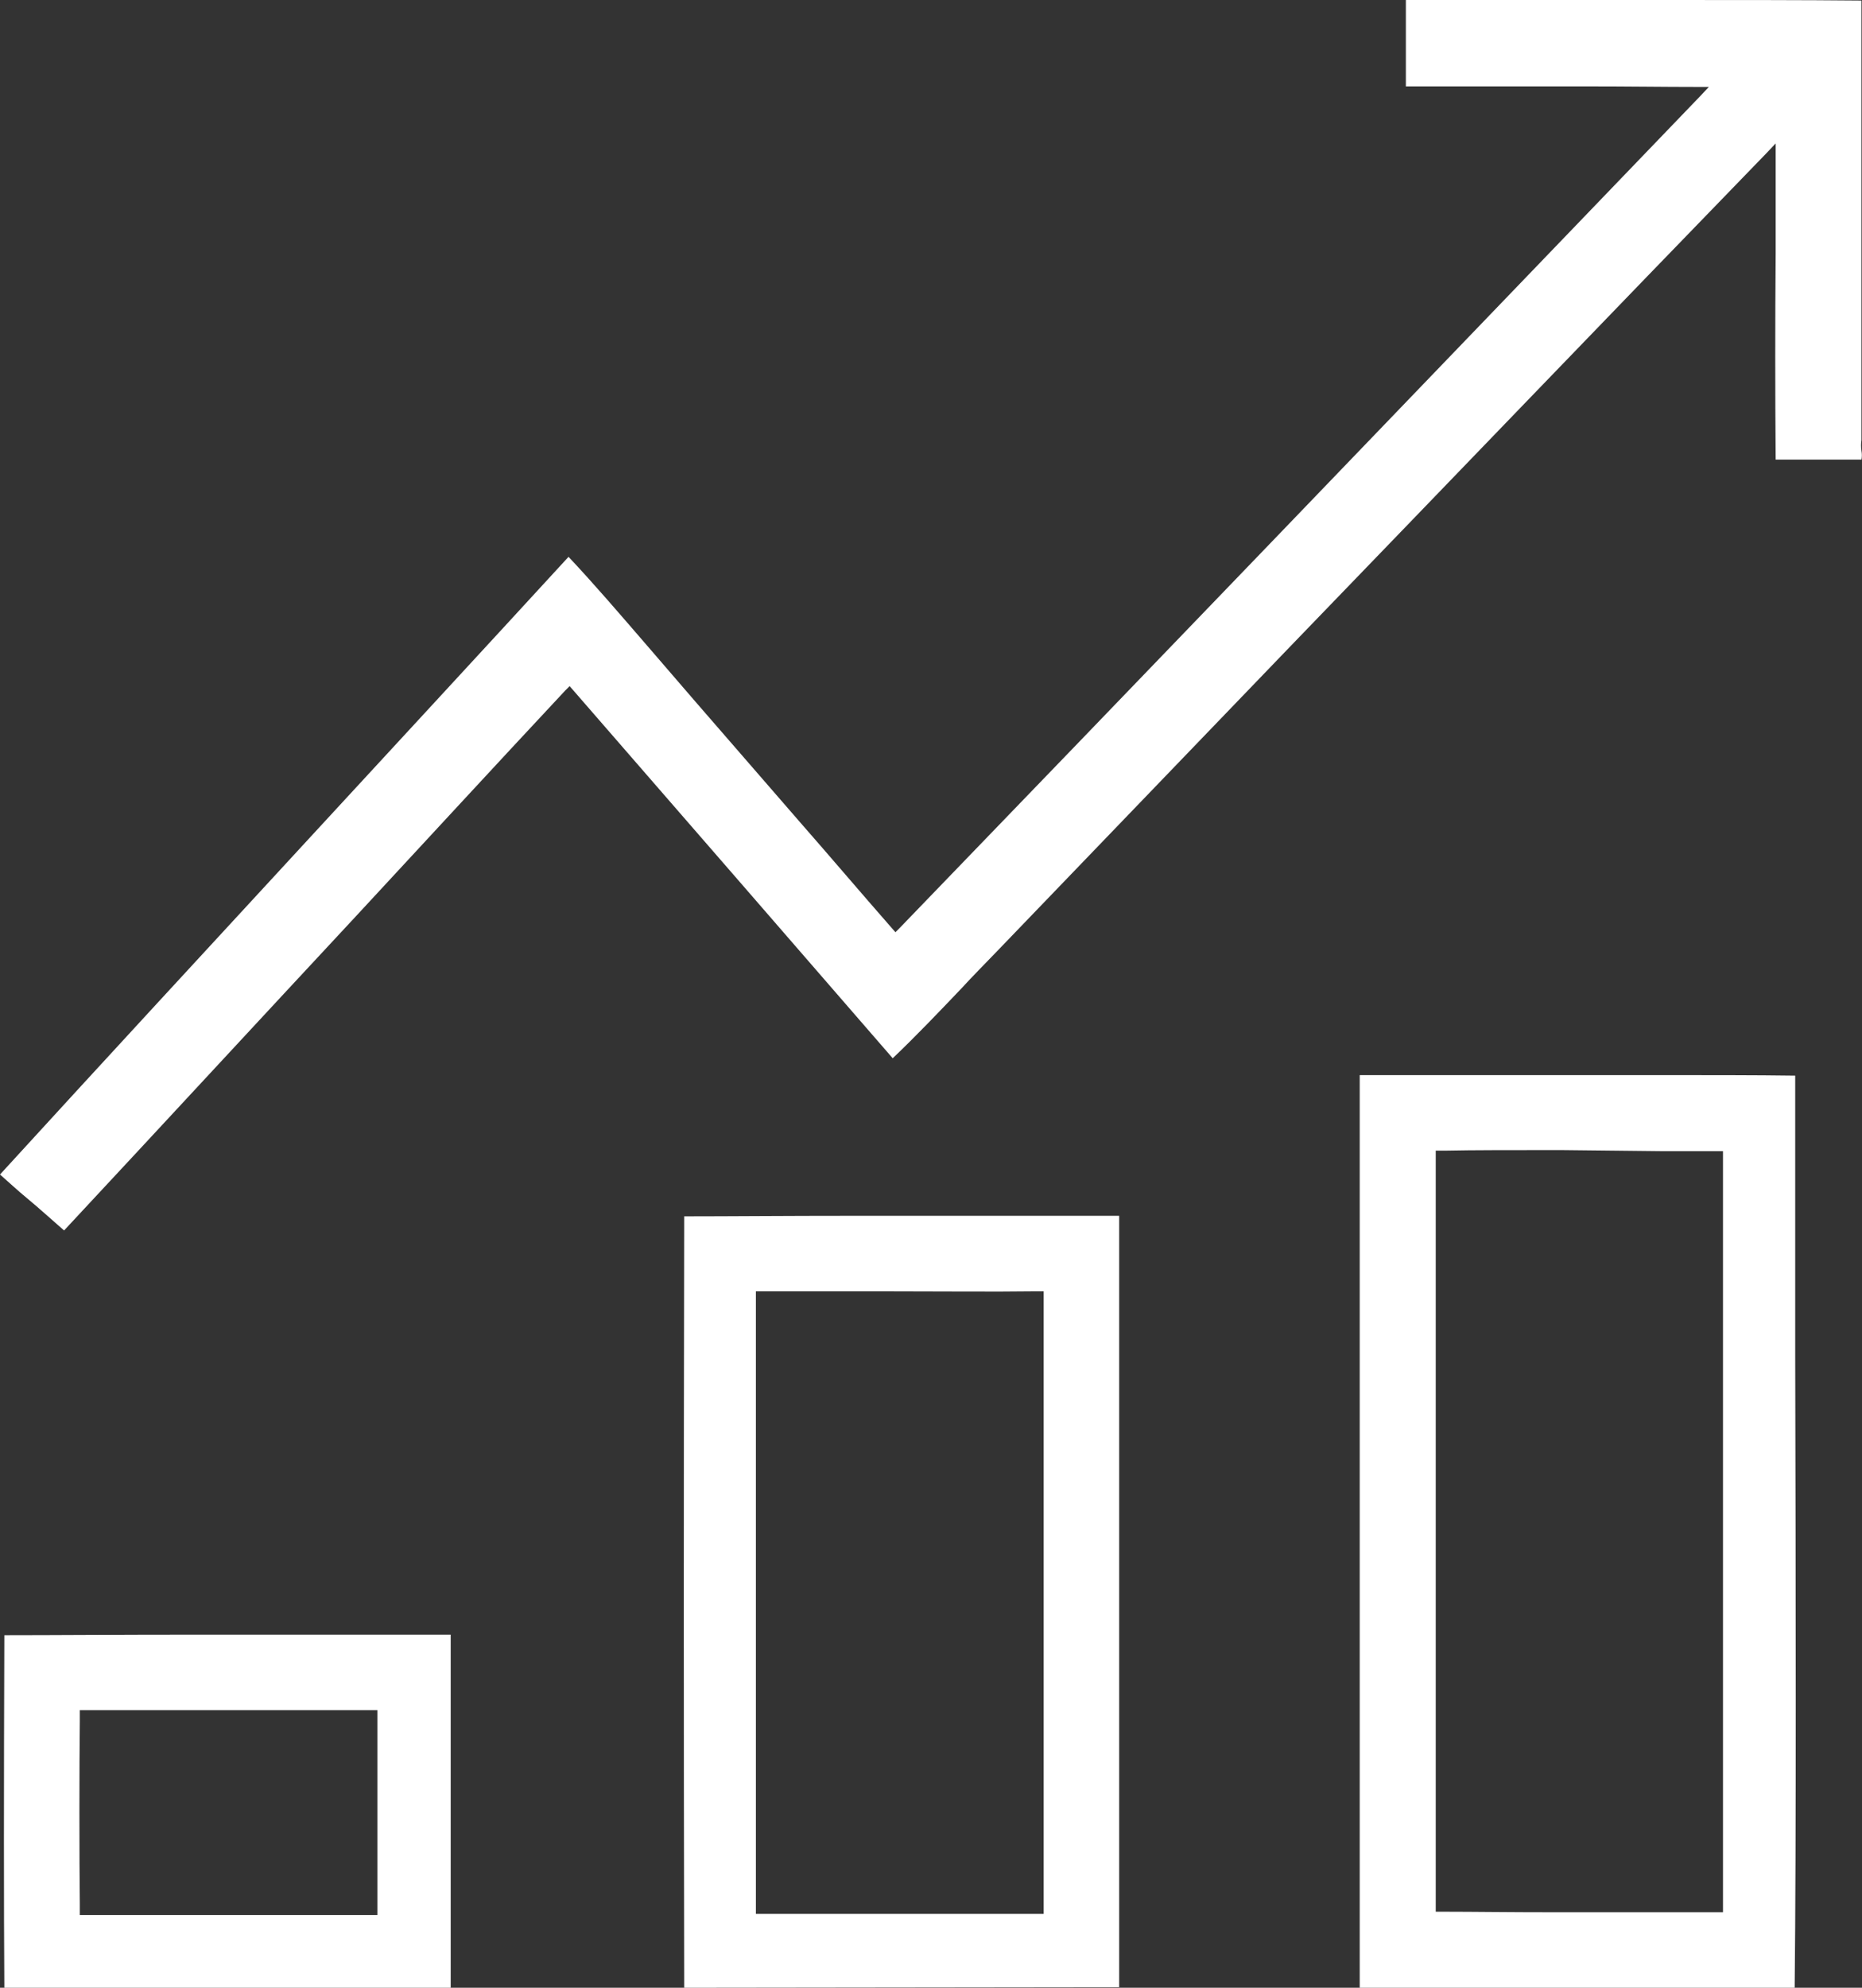
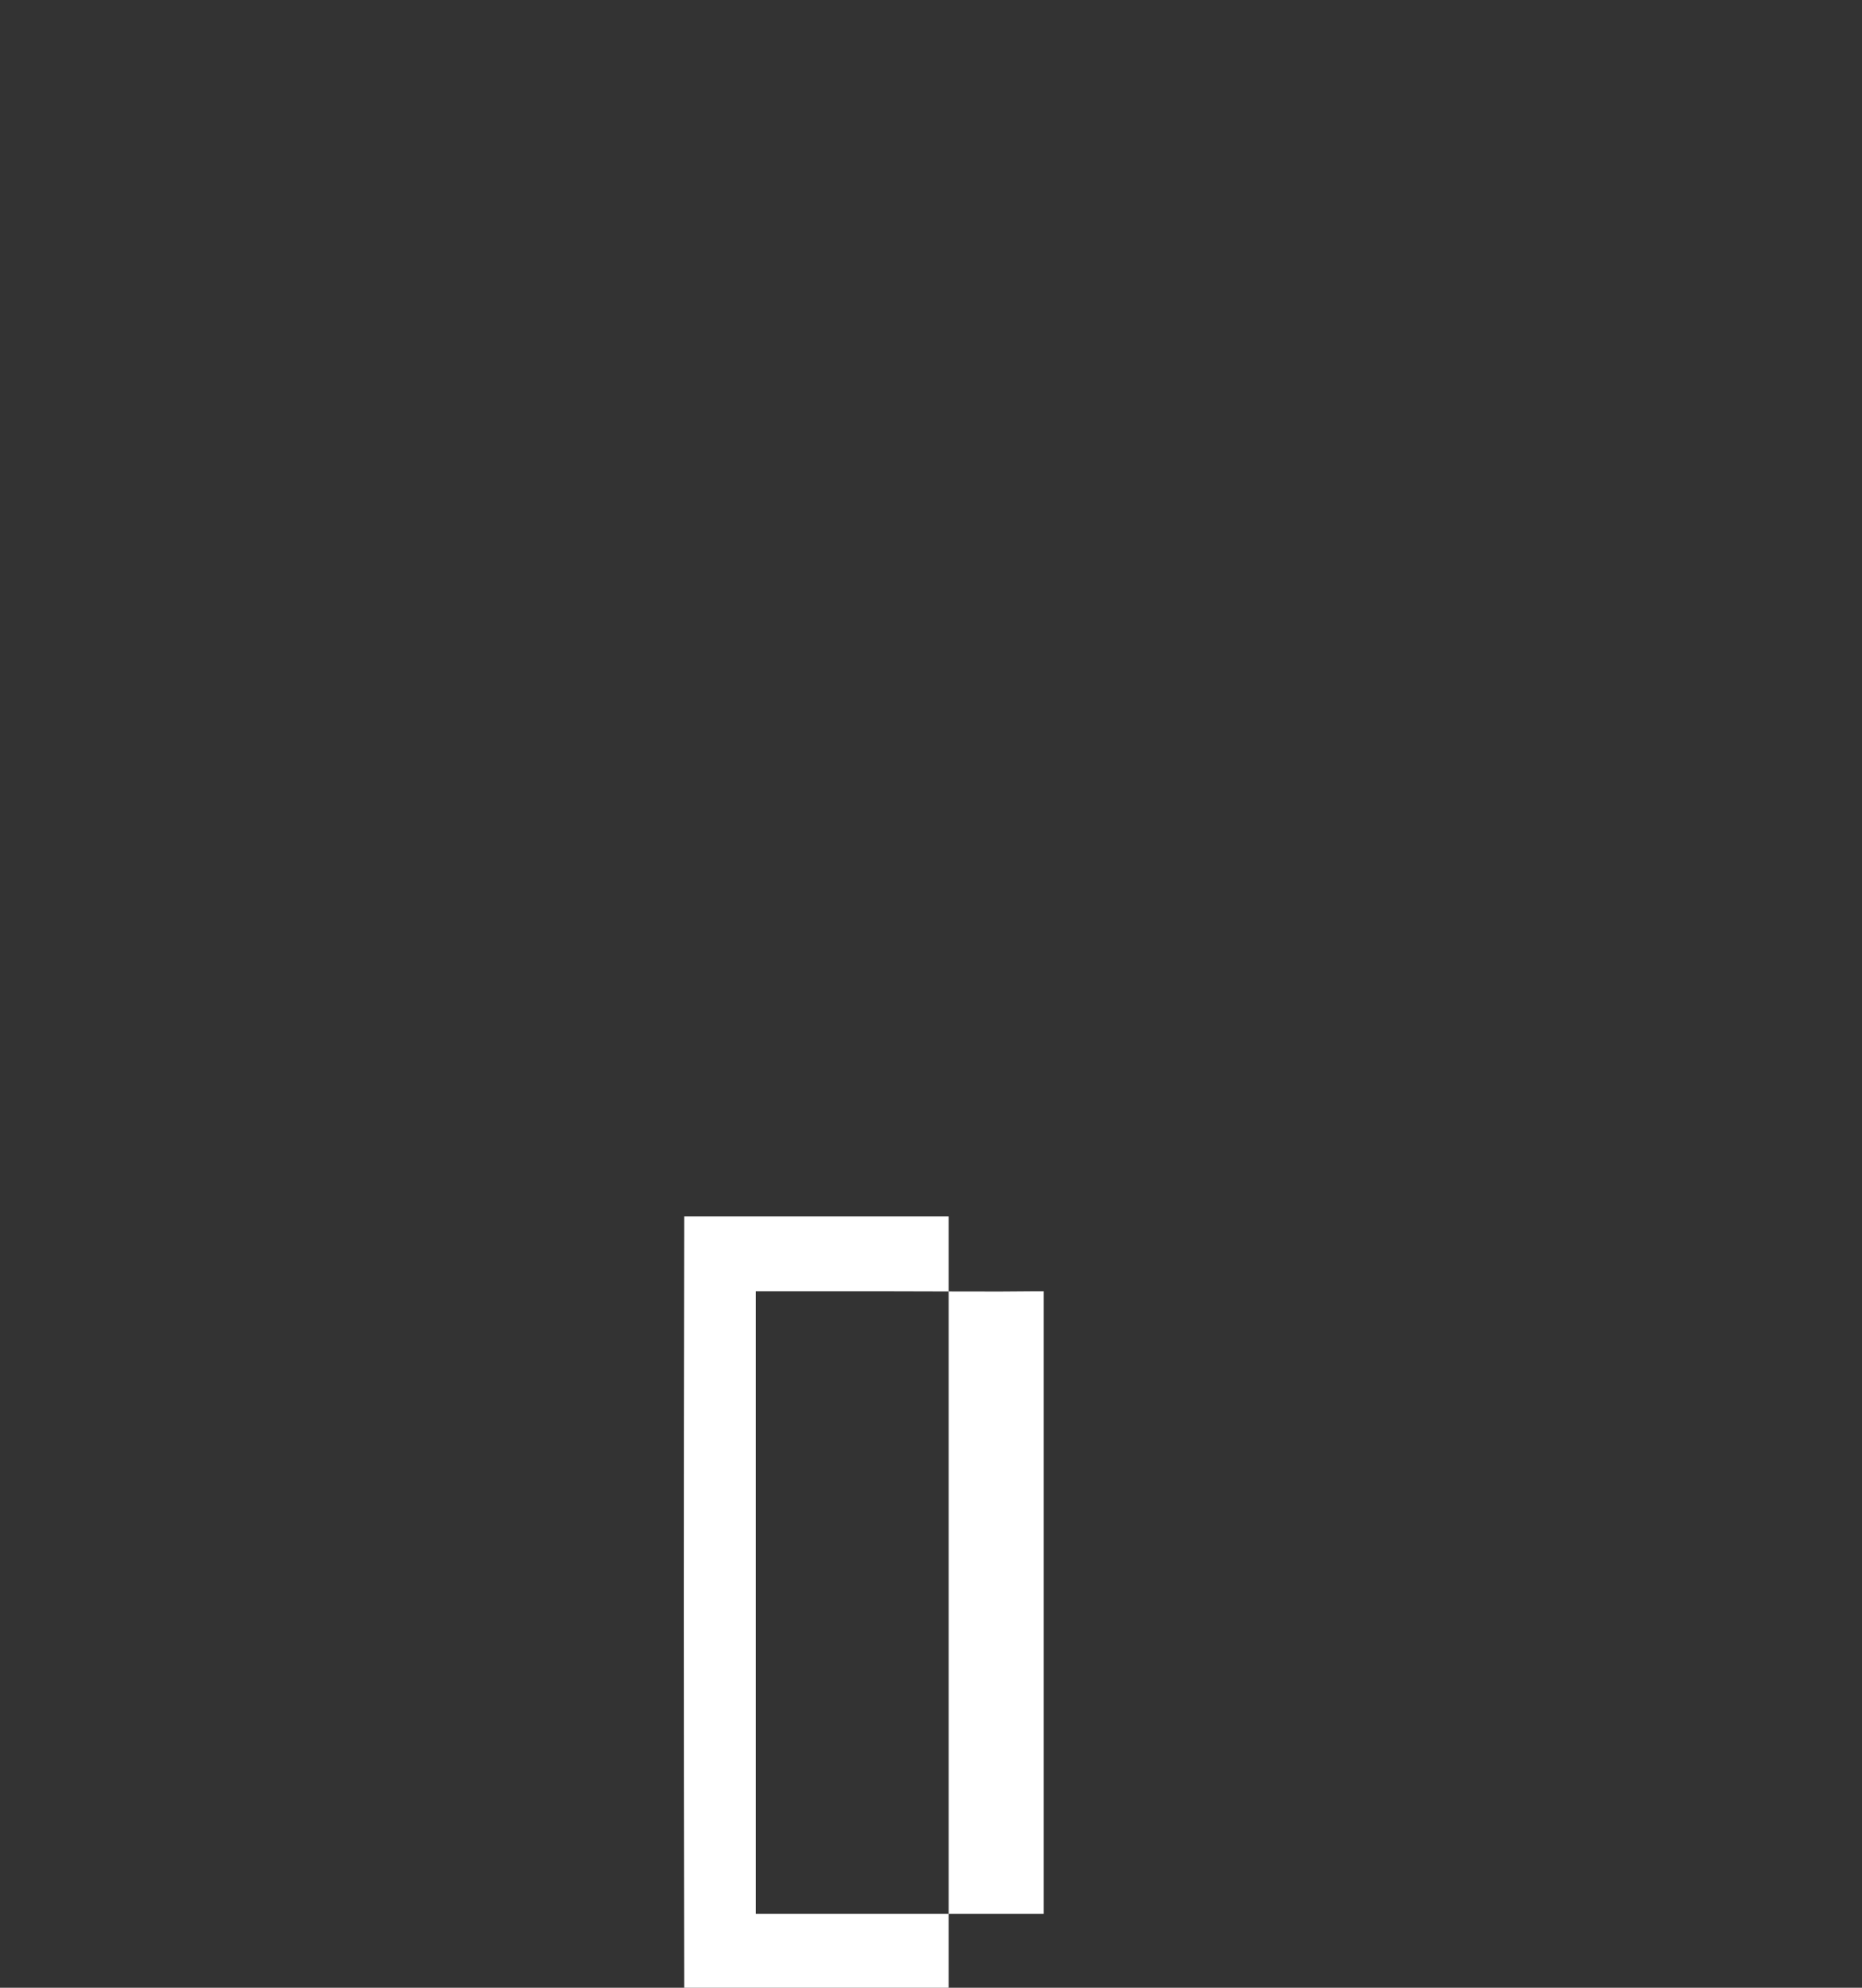
<svg xmlns="http://www.w3.org/2000/svg" viewBox="0 0 342.9 365.9">
  <rect x="0" y="0" width="342.9" height="365.9" fill="#333333" stroke="none" />
  <style type="text/css">
	.st0{fill:#fff;}
	.st1{fill:#fff;}
</style>
  <g>
-     <path class="st0" d="M11.8,226.5c-2.3-2-4.6-4.1-6.9-6c-1.7-1.4-3.3-2.9-4.9-4.3c19.2-21,38.7-42.1,57.6-62.6   c15.4-16.7,31.4-34,47.1-51.1c4.8,5.1,9.5,10.6,14,15.8c3.1,3.6,6.3,7.3,9.4,10.9l19.1,22c5.7,6.5,11.3,13.1,17,19.6l0.7,0.8   l0.8-0.8c42.7-44.2,89.5-92.9,147.4-153.1l1.6-1.7h-2.3c-6,0-12.5-0.1-20.7-0.1h-32.8c0-6.3,0-11.3,0-15.9h20.4h26.4   c14.4,0,26.2,0,37.1,0.1c0,17.9,0,35.8,0,53.6V81c-0.1,0.7-0.1,1.3,0,2c0.1,0.5,0.1,1.1,0,1.6H327c-0.1-12.6-0.1-25.4,0-37.8   c0-6,0-11.9,0-17.9v-2.5l-1.7,1.8c-29.3,30.2-58.9,61-87.6,90.7c-17.6,18.3-35.9,37.3-53.8,55.9c-2.3,2.4-4.7,4.8-6.9,7.2   c-4.1,4.3-8.3,8.7-12.6,12.8c-17.5-20.2-38.2-44-58.8-67.7l-0.7-0.8l-0.8,0.8c-12.9,13.8-25.7,27.7-38.5,41.5   C47.9,187.6,29.8,207.2,11.8,226.5z" />
-     <path class="st0" d="M126,365.9c-0.1-56.5-0.1-84,0-142c8.4,0,18.4-0.1,31.4-0.1h25.2h23.5c0,54.3,0,84.6,0,142L126,365.9   L126,365.9z M163.5,237.7c-9.3,0-16.8,0-22.3,0h-2v2c0,46.9,0,63.8,0,110.6v2h2c5.2,0,12.5,0,21.6,0c9.9,0,20.2,0,27.4,0h2v-2   c0-46.9,0-63.8,0-110.6v-2h-2C183.2,237.8,173.2,237.7,163.5,237.7z" />
-     <path class="st1" d="M330.5,365.9c-7,0-14.8,0-22.9,0h-30.8c-9.3,0-18.4,0-26.4,0c0-25.1,0-67.3,0-105.6v-62.4c6,0,12.4,0,19.2,0   H303c11.7,0,20.3,0,27.6,0.1c0,13.3,0,31.7,0,51.1v0.6C330.7,291.3,330.8,338.5,330.5,365.9z M287.5,211.7c-9.3,0-16.2,0-21.1,0.1   h-2V228c0,33.9,0,97.1,0,121.9v2h2c4.8,0,11.2,0.1,20.2,0.1h14.9h15.8v-2c0-33.6,0-132,0-136.1v-2h-11.5L287.5,211.7z" />
-     <path class="st0" d="M0.8,365.9c-0.1-14.6-0.1-36.4,0-64.9c9.2,0,20.6-0.1,35-0.1c12.8,0,25.9,0,37.5,0H83v3.2   c0,17.4,0,43.5,0,61.8L0.8,365.9L0.8,365.9z M14.7,314.8v2c-0.1,7.9-0.1,25.8,0,33.7v2h2h28.1h22.7h2v-2c0-7.8,0-25.5,0-33.7v-2h-2   H46.3L14.7,314.8L14.7,314.8z" />
+     <path class="st0" d="M126,365.9c-0.1-56.5-0.1-84,0-142h25.2h23.5c0,54.3,0,84.6,0,142L126,365.9   L126,365.9z M163.5,237.7c-9.3,0-16.8,0-22.3,0h-2v2c0,46.9,0,63.8,0,110.6v2h2c5.2,0,12.5,0,21.6,0c9.9,0,20.2,0,27.4,0h2v-2   c0-46.9,0-63.8,0-110.6v-2h-2C183.2,237.8,173.2,237.7,163.5,237.7z" />
  </g>
</svg>